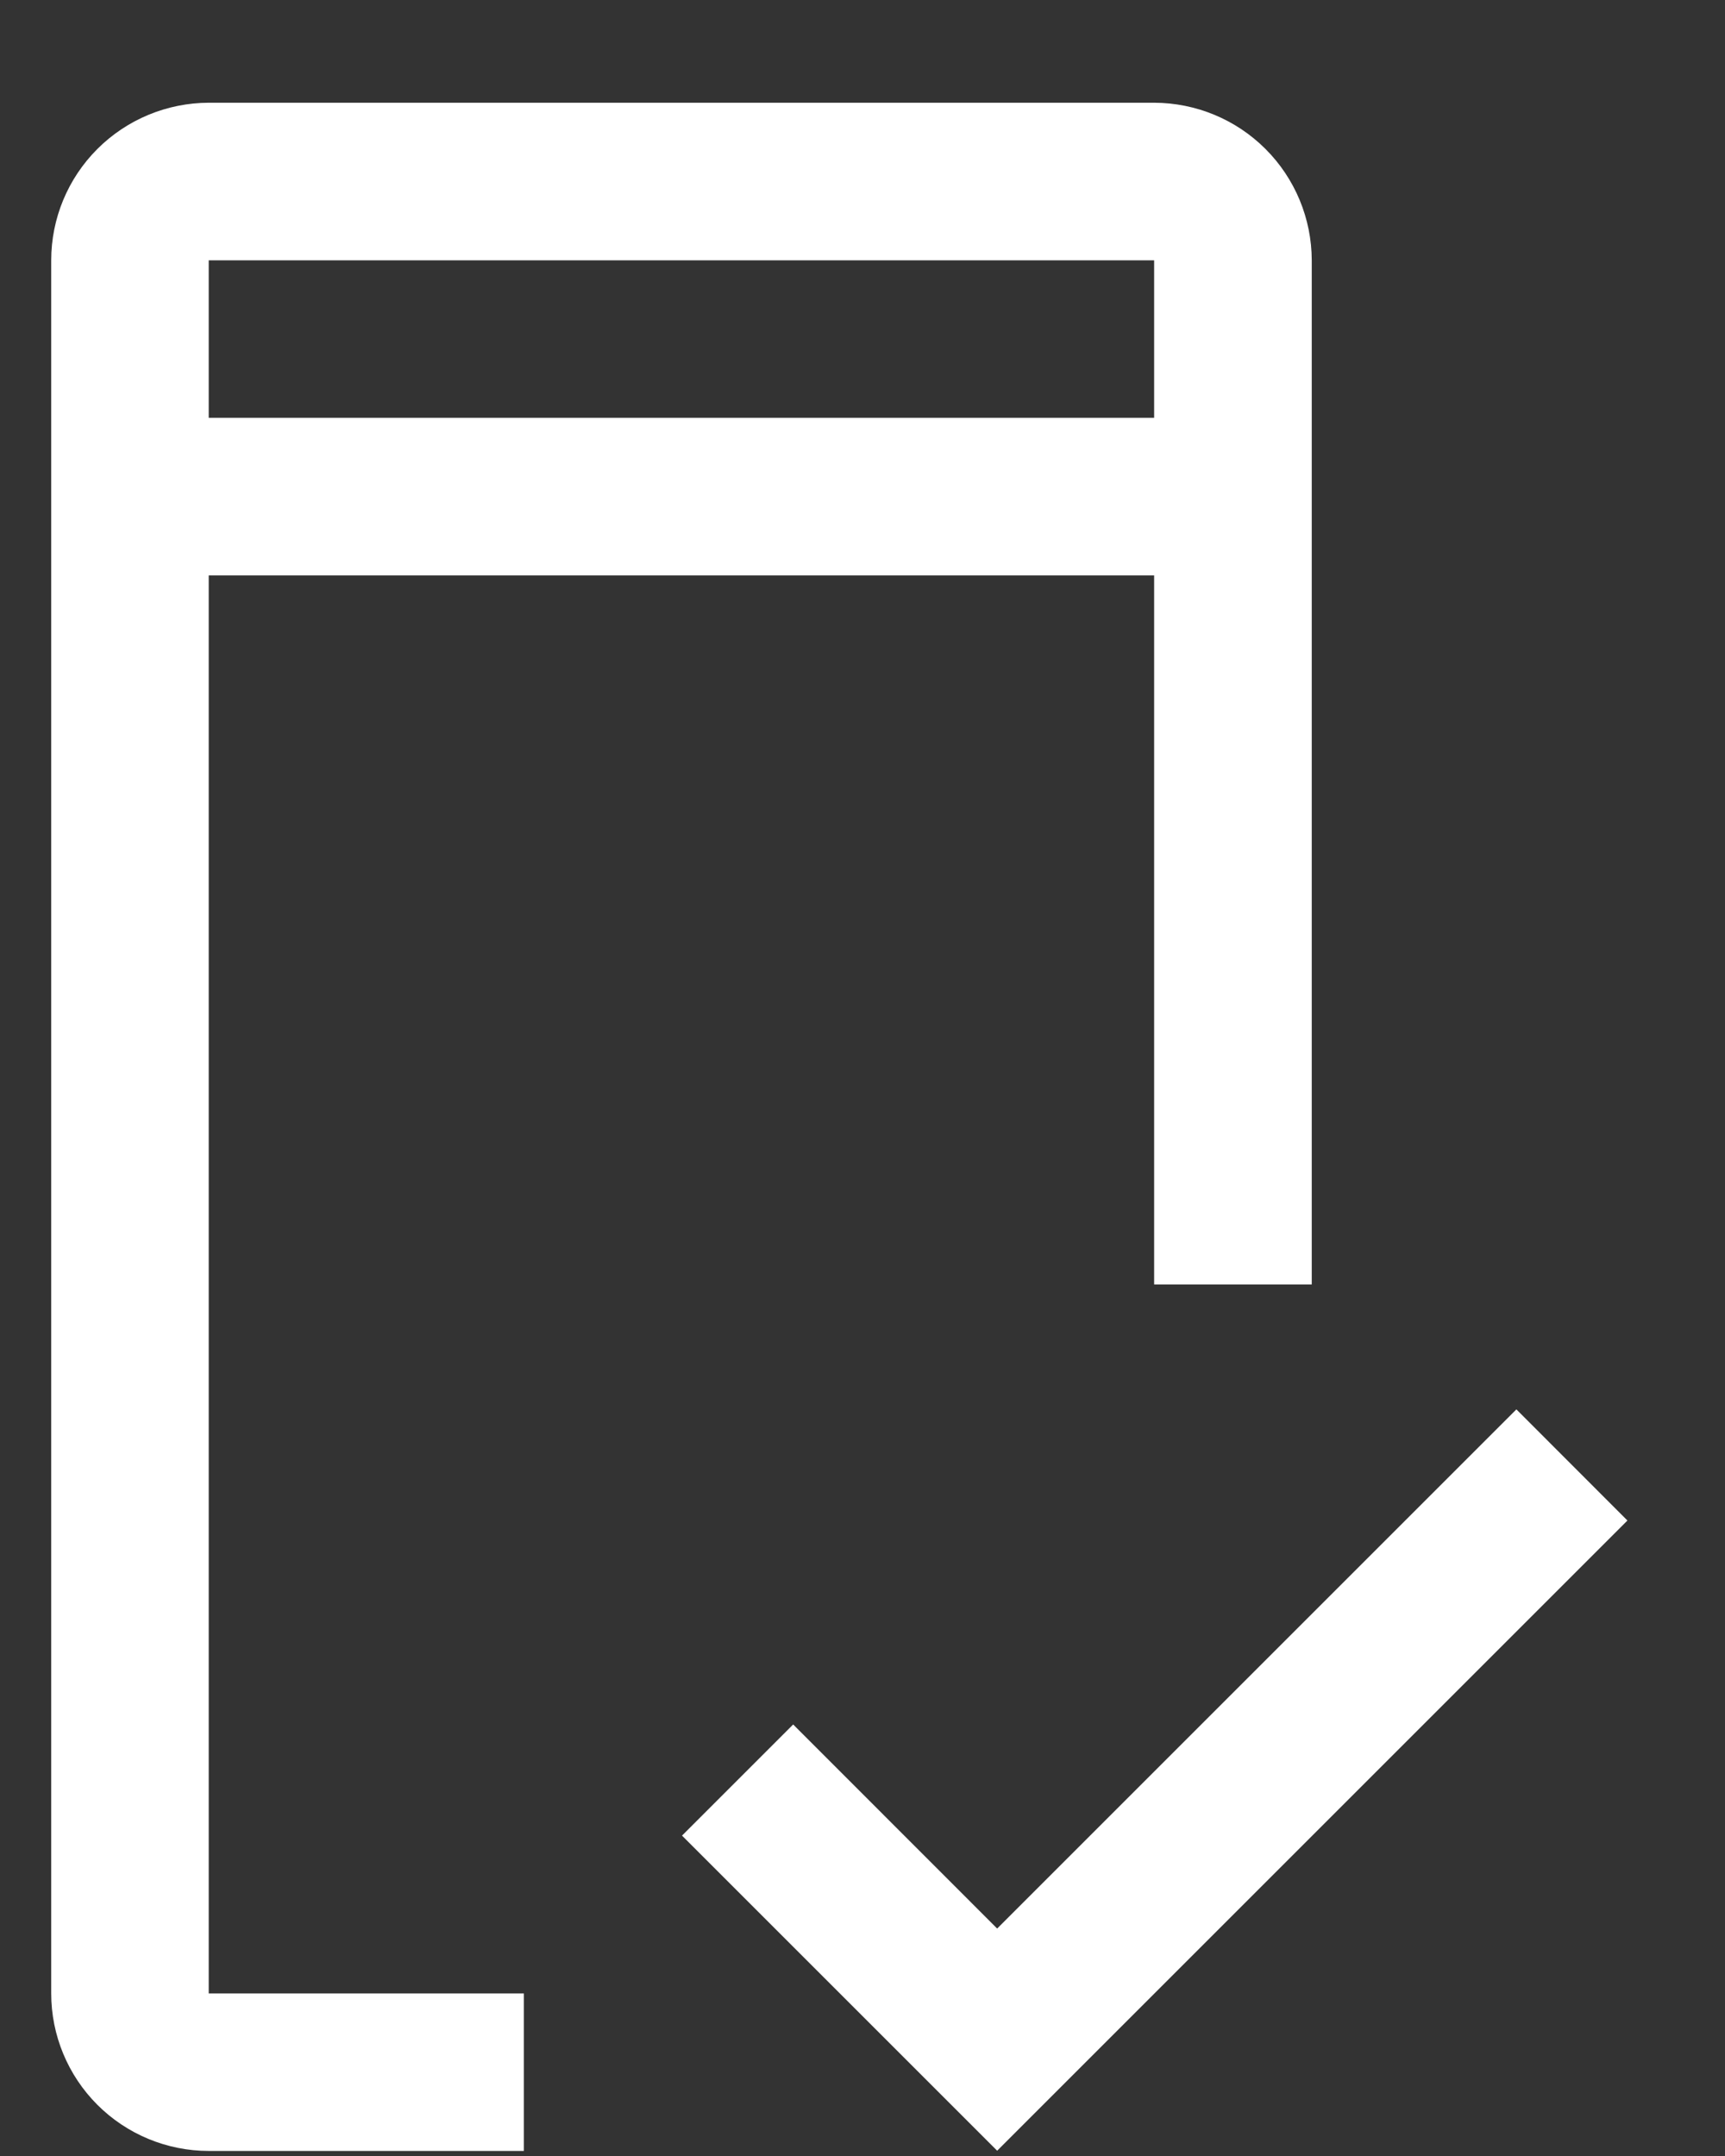
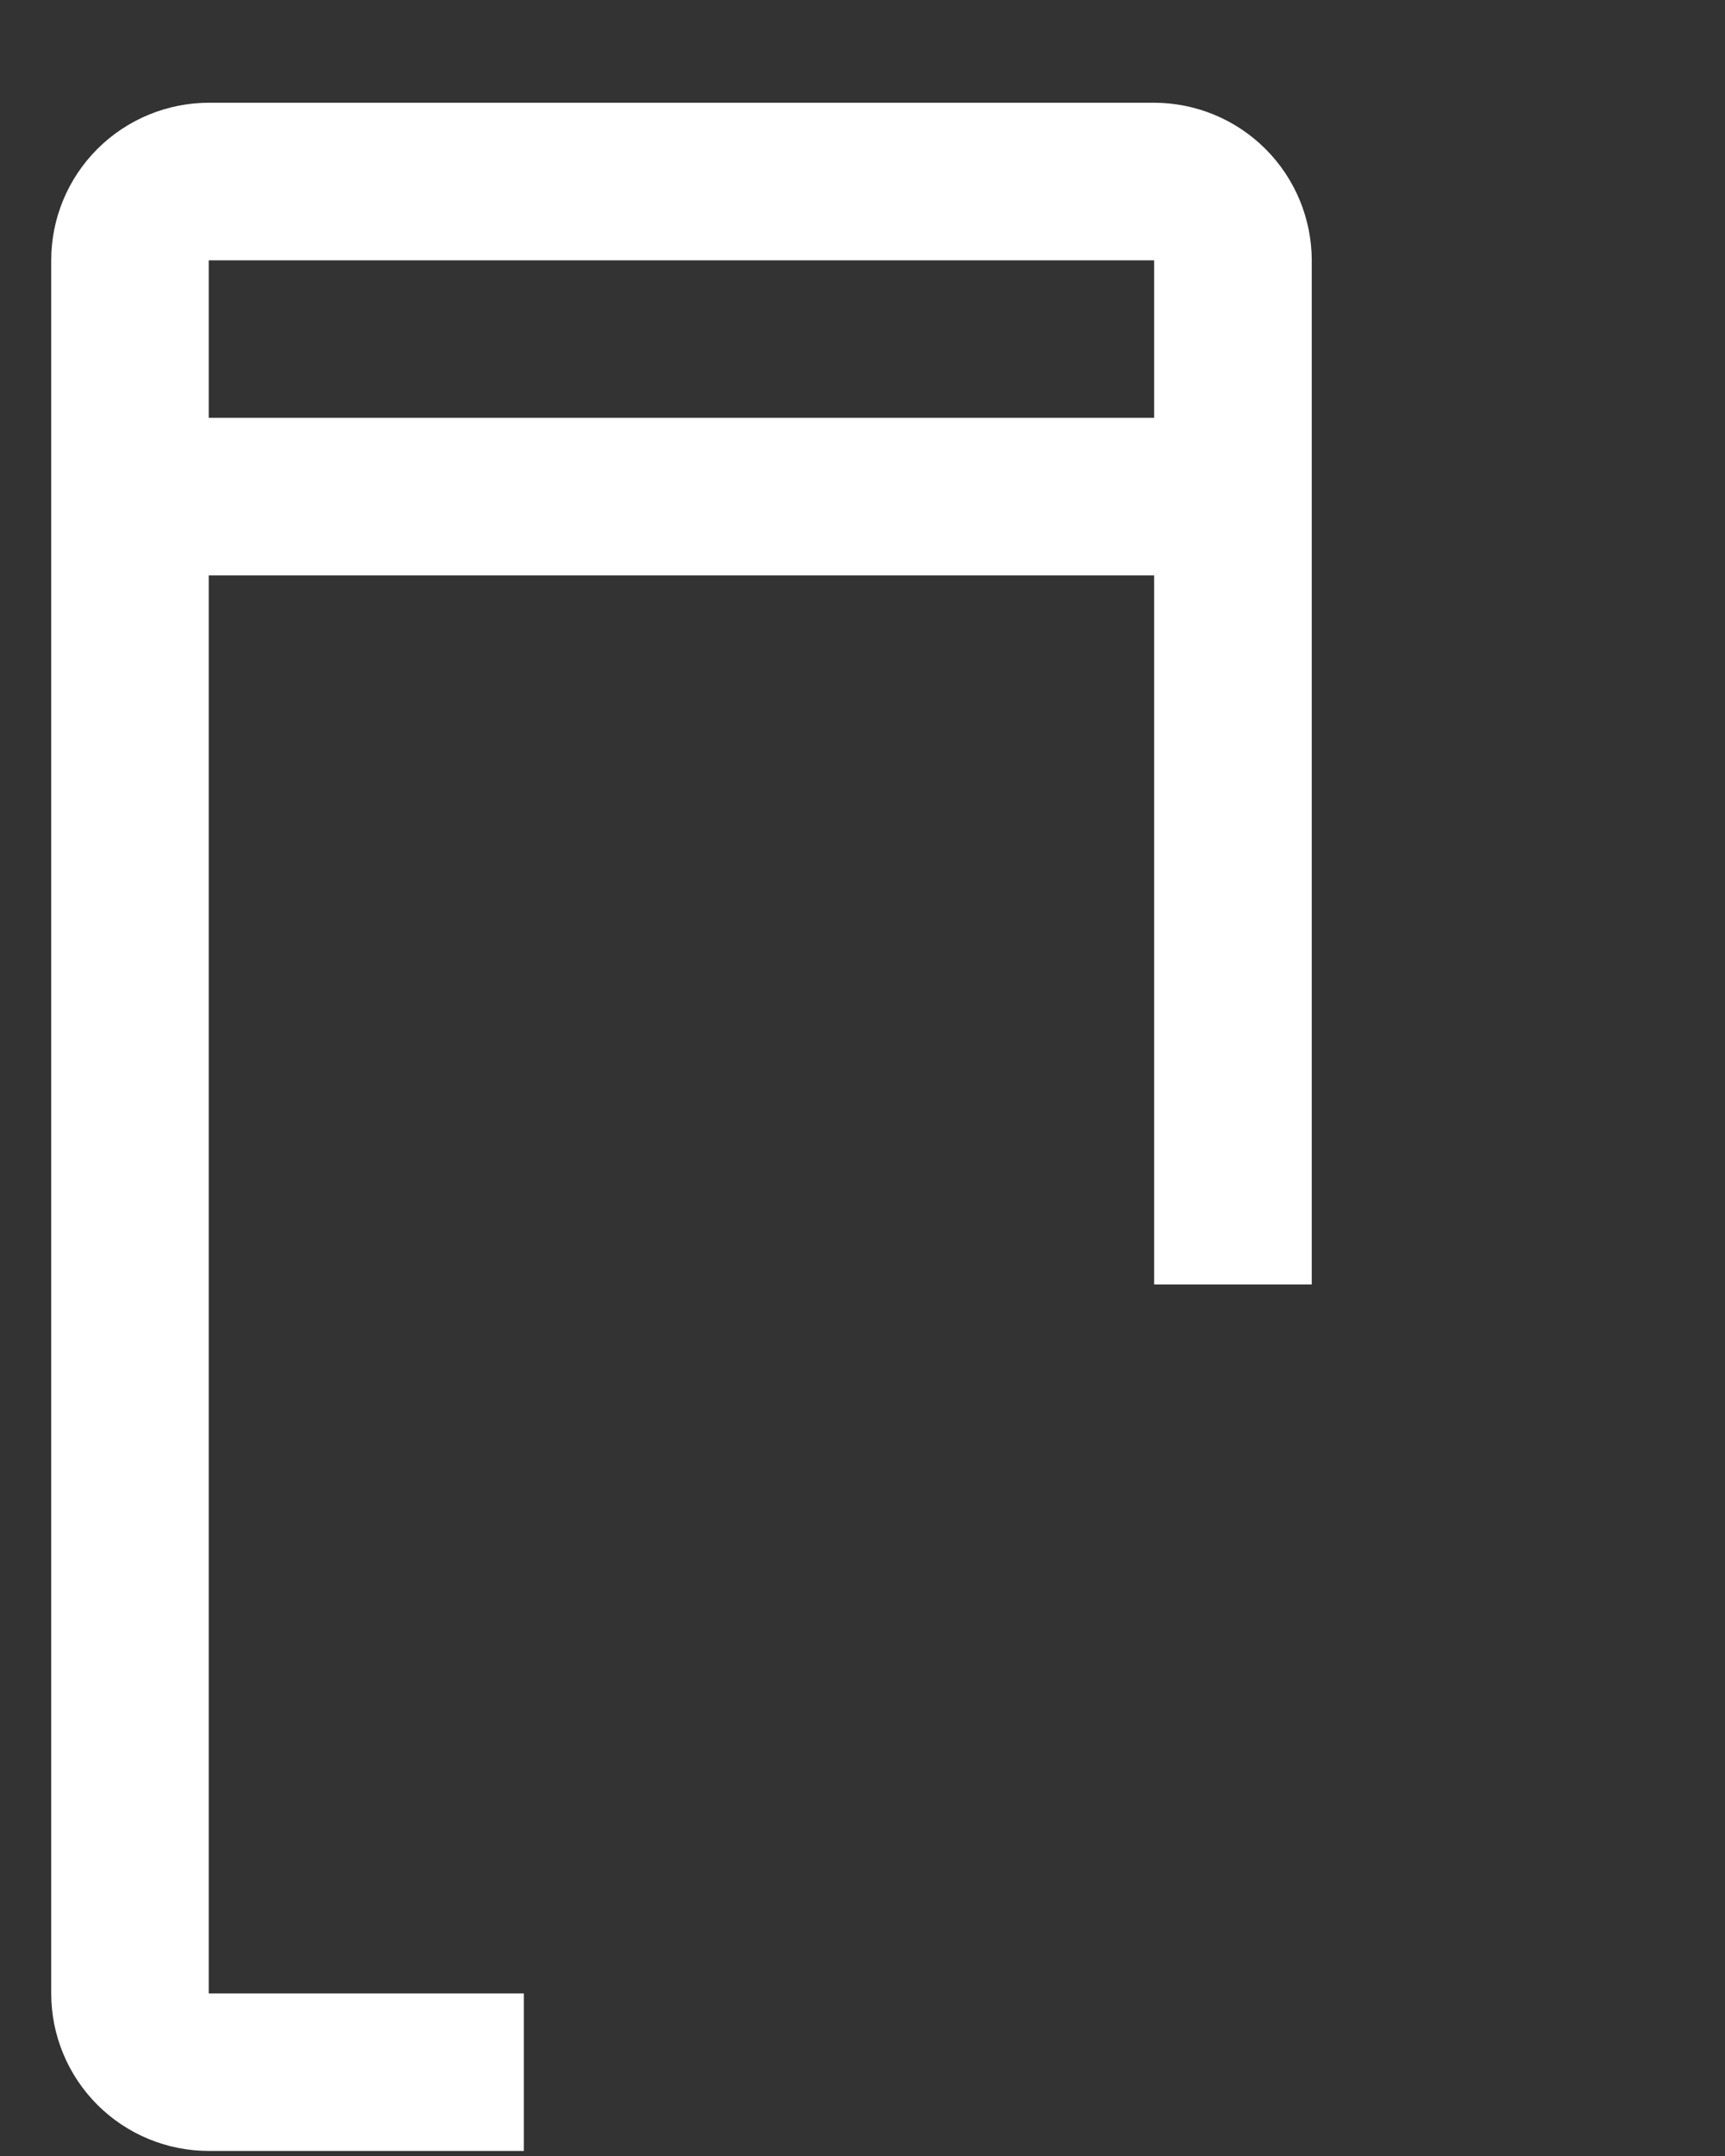
<svg xmlns="http://www.w3.org/2000/svg" width="16" height="20" viewBox="0 0 16 20" fill="none">
  <rect x="0" y="0" width="16" height="20" fill="#333333" stroke="none" />
-   <path d="M9.249 17.89L7.357 15.997L6.326 17.028L9.249 19.951L15.095 14.105L14.065 13.074L9.249 17.89Z" fill="white" />
  <path d="M1.936 18.492V5.338H10.705V11.915H12.167V2.415C12.166 2.027 12.012 1.656 11.738 1.382C11.464 1.108 11.093 0.954 10.705 0.953H1.936C1.549 0.954 1.177 1.108 0.903 1.382C0.629 1.656 0.475 2.027 0.475 2.415V18.492C0.475 18.879 0.629 19.251 0.903 19.525C1.177 19.799 1.549 19.953 1.936 19.953H4.859V18.492H1.936ZM1.936 2.415H10.705V3.876H1.936V2.415Z" fill="white" />
</svg>